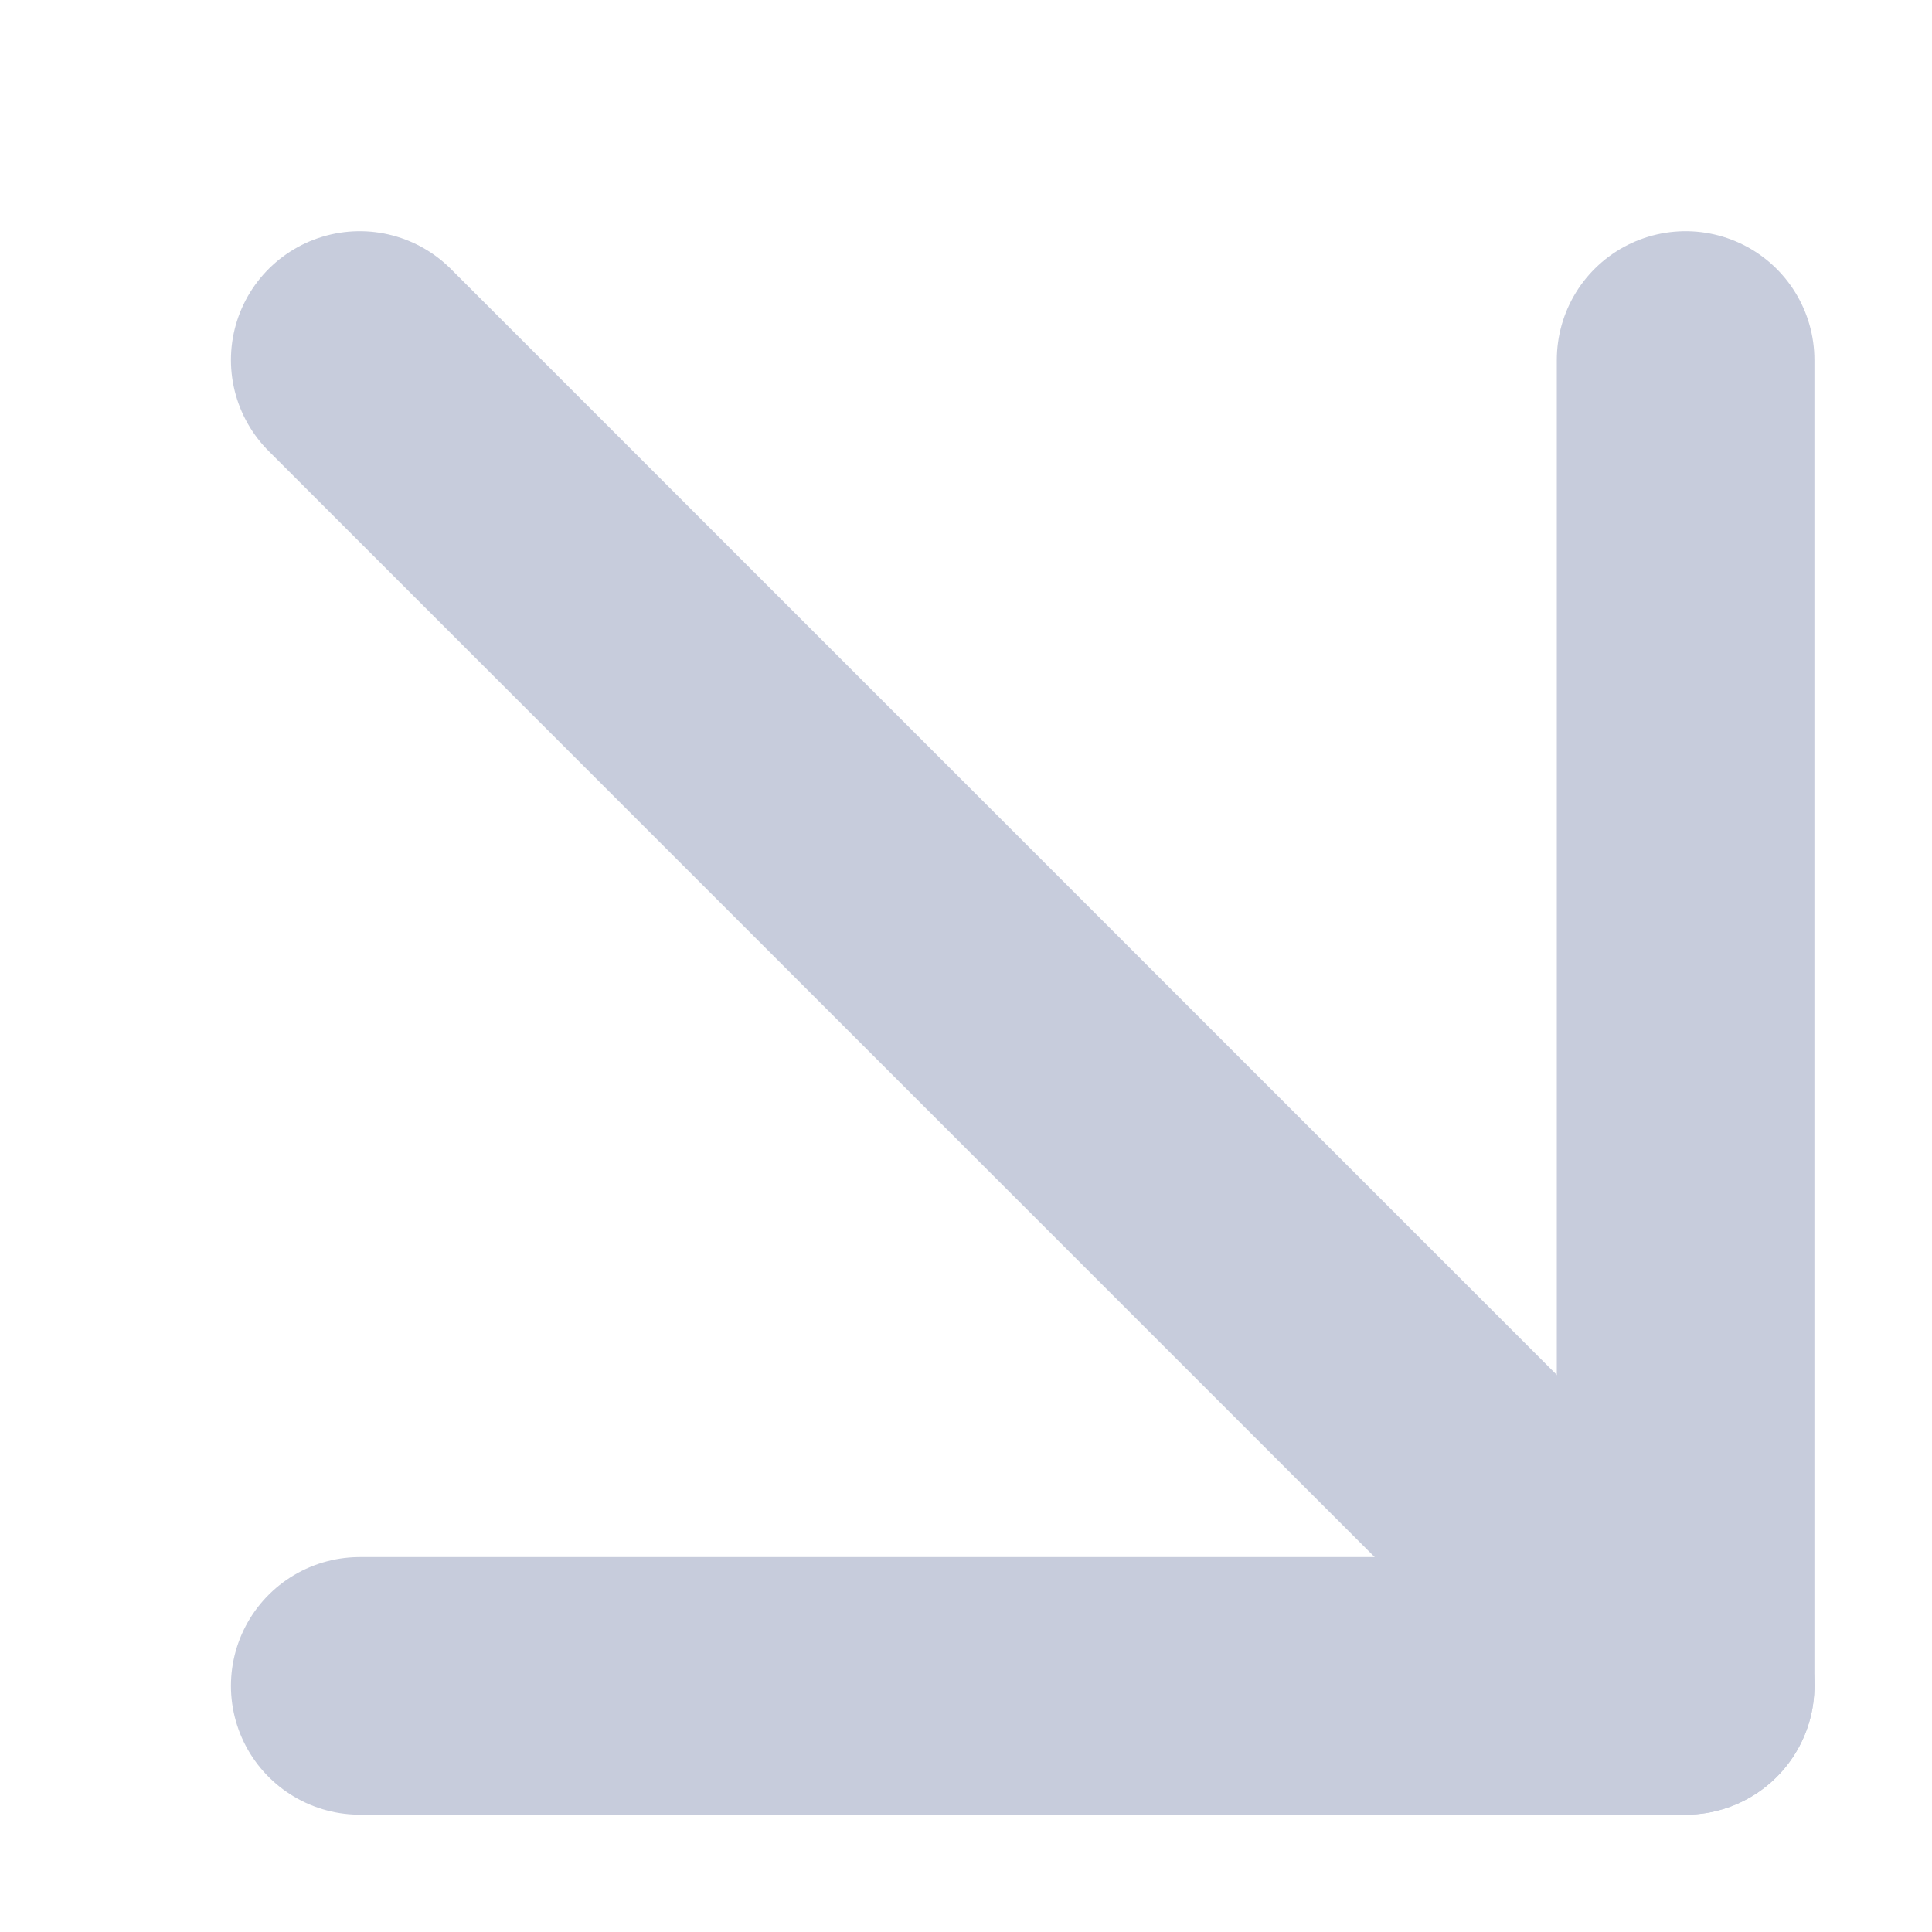
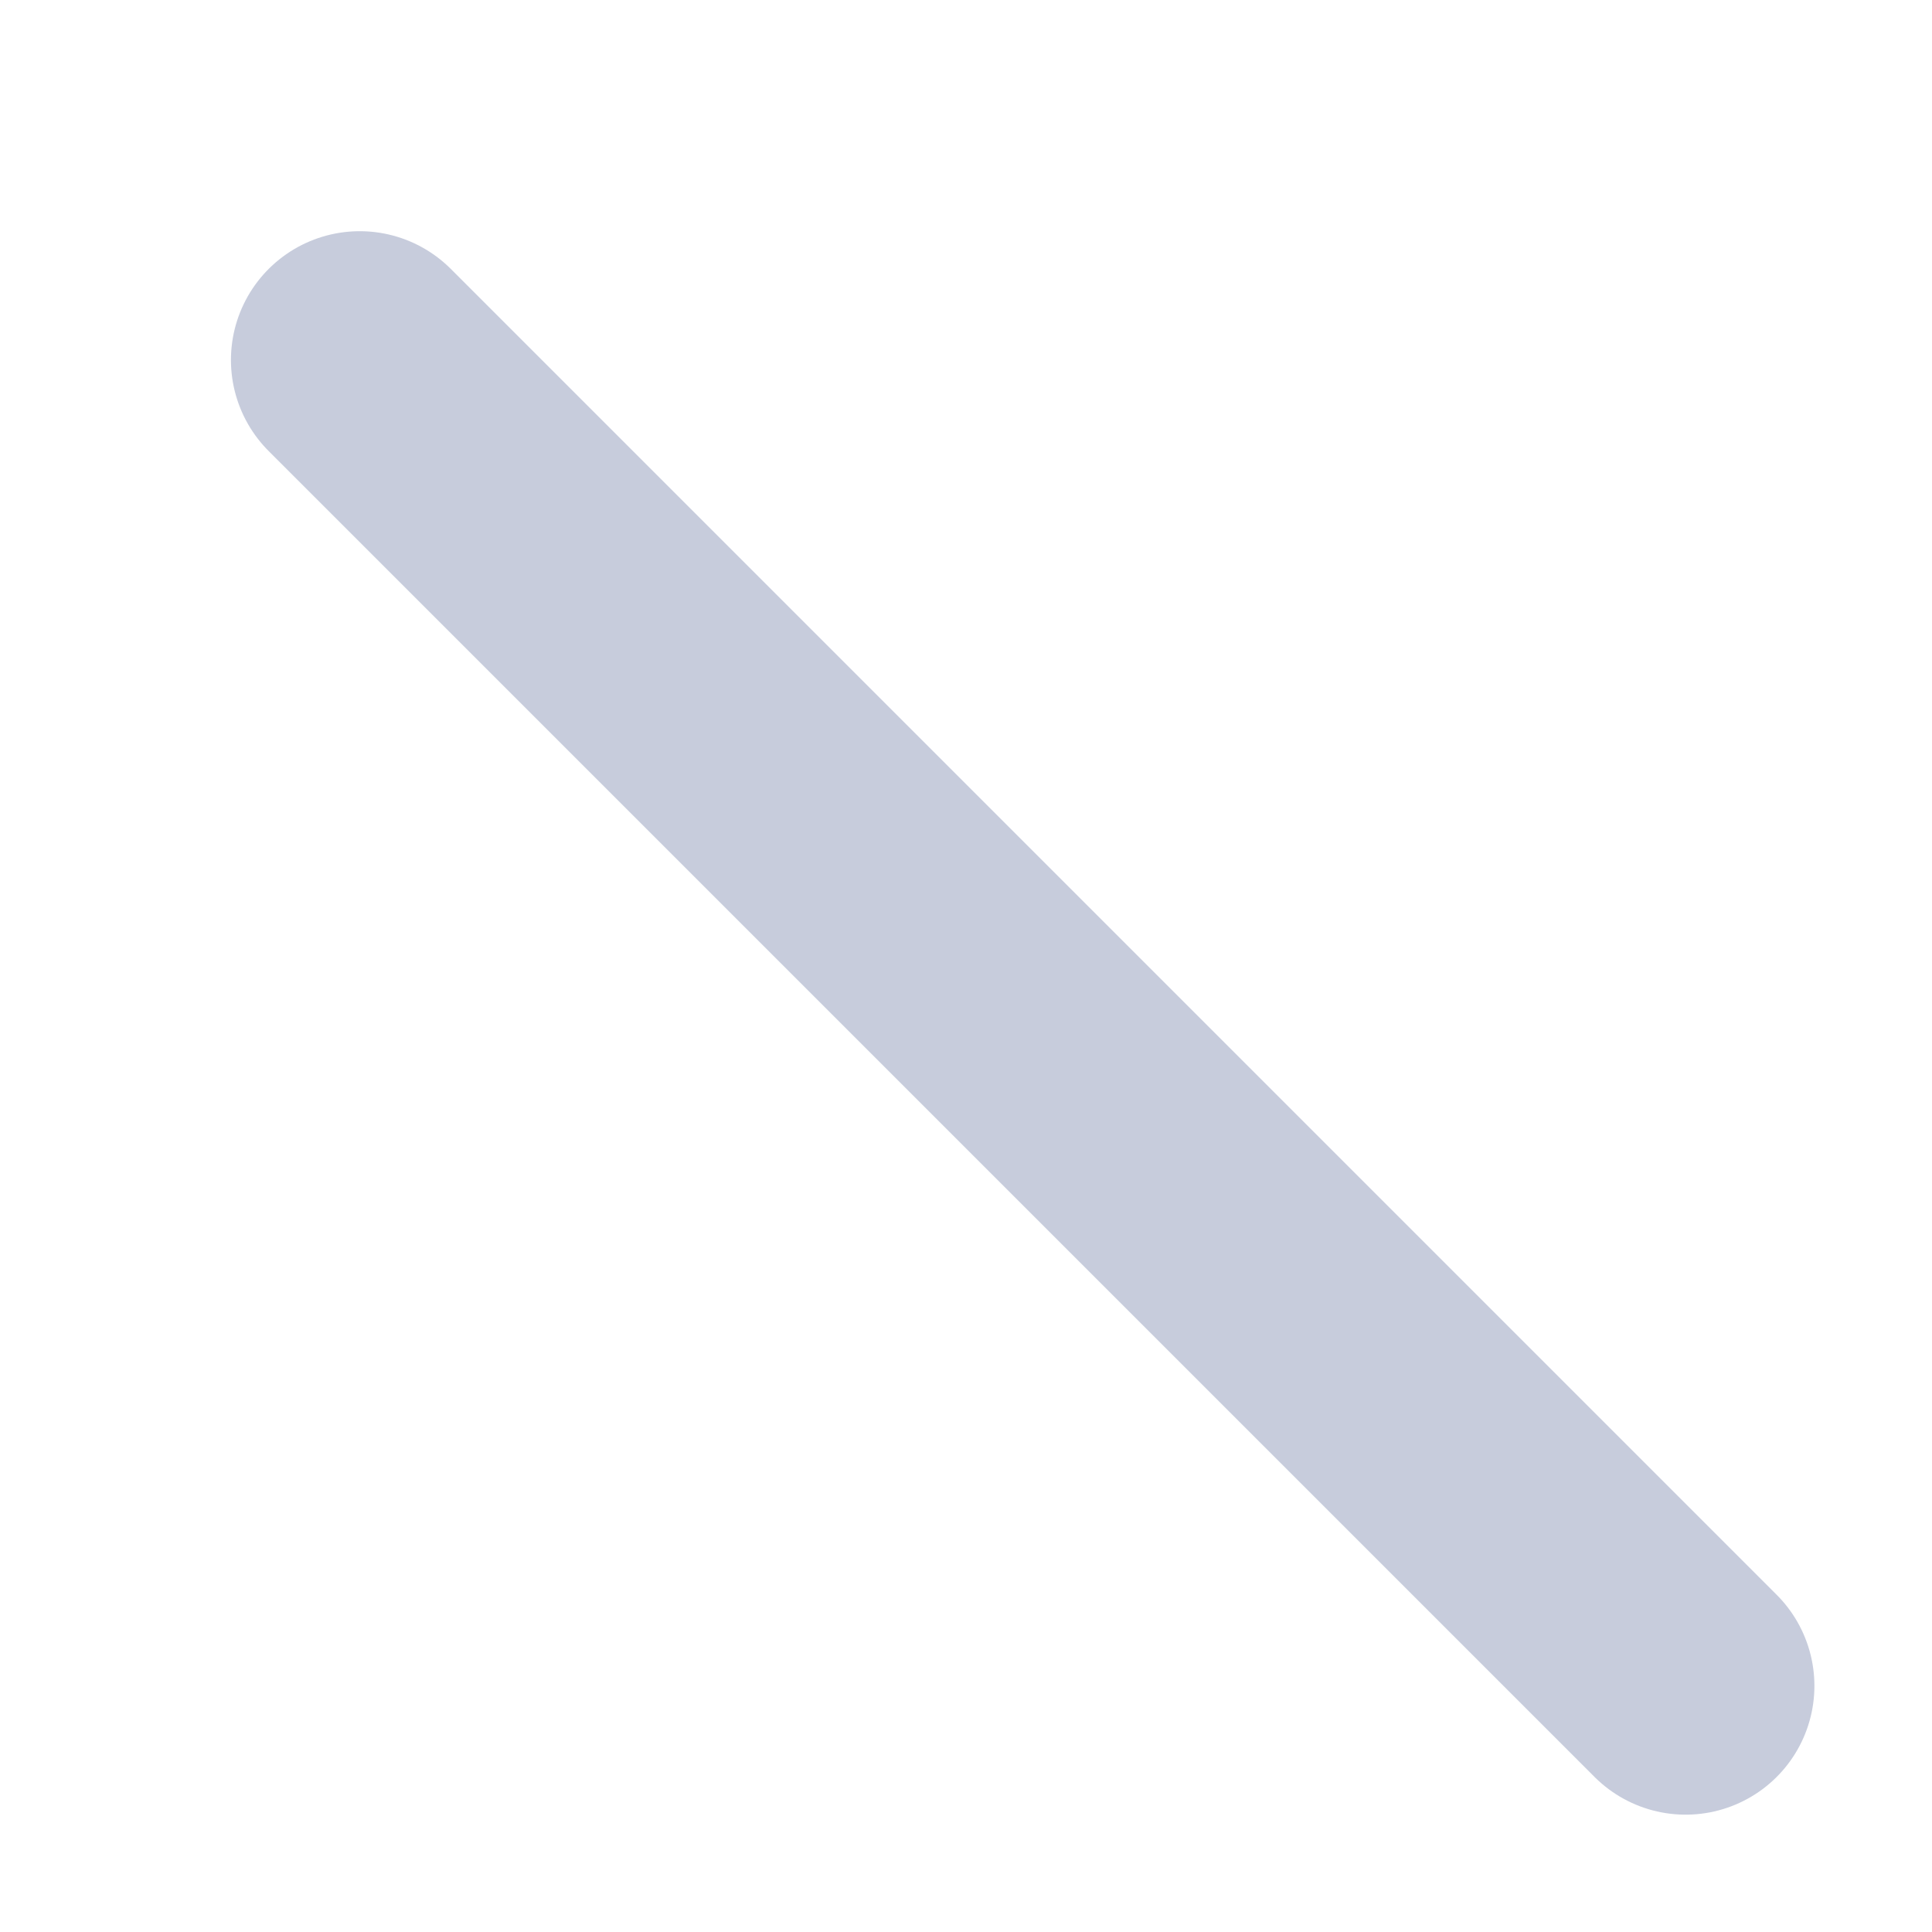
<svg xmlns="http://www.w3.org/2000/svg" width="15" height="15" viewBox="0 0 15 15" fill="none">
  <path d="M2.793 2.795L13.087 13.089" stroke="#C7CCDC" stroke-width="2" stroke-linecap="round" stroke-linejoin="round" />
-   <path d="M13.087 2.795V13.089H2.793" stroke="#C7CCDC" stroke-width="2" stroke-linecap="round" stroke-linejoin="round" />
</svg>